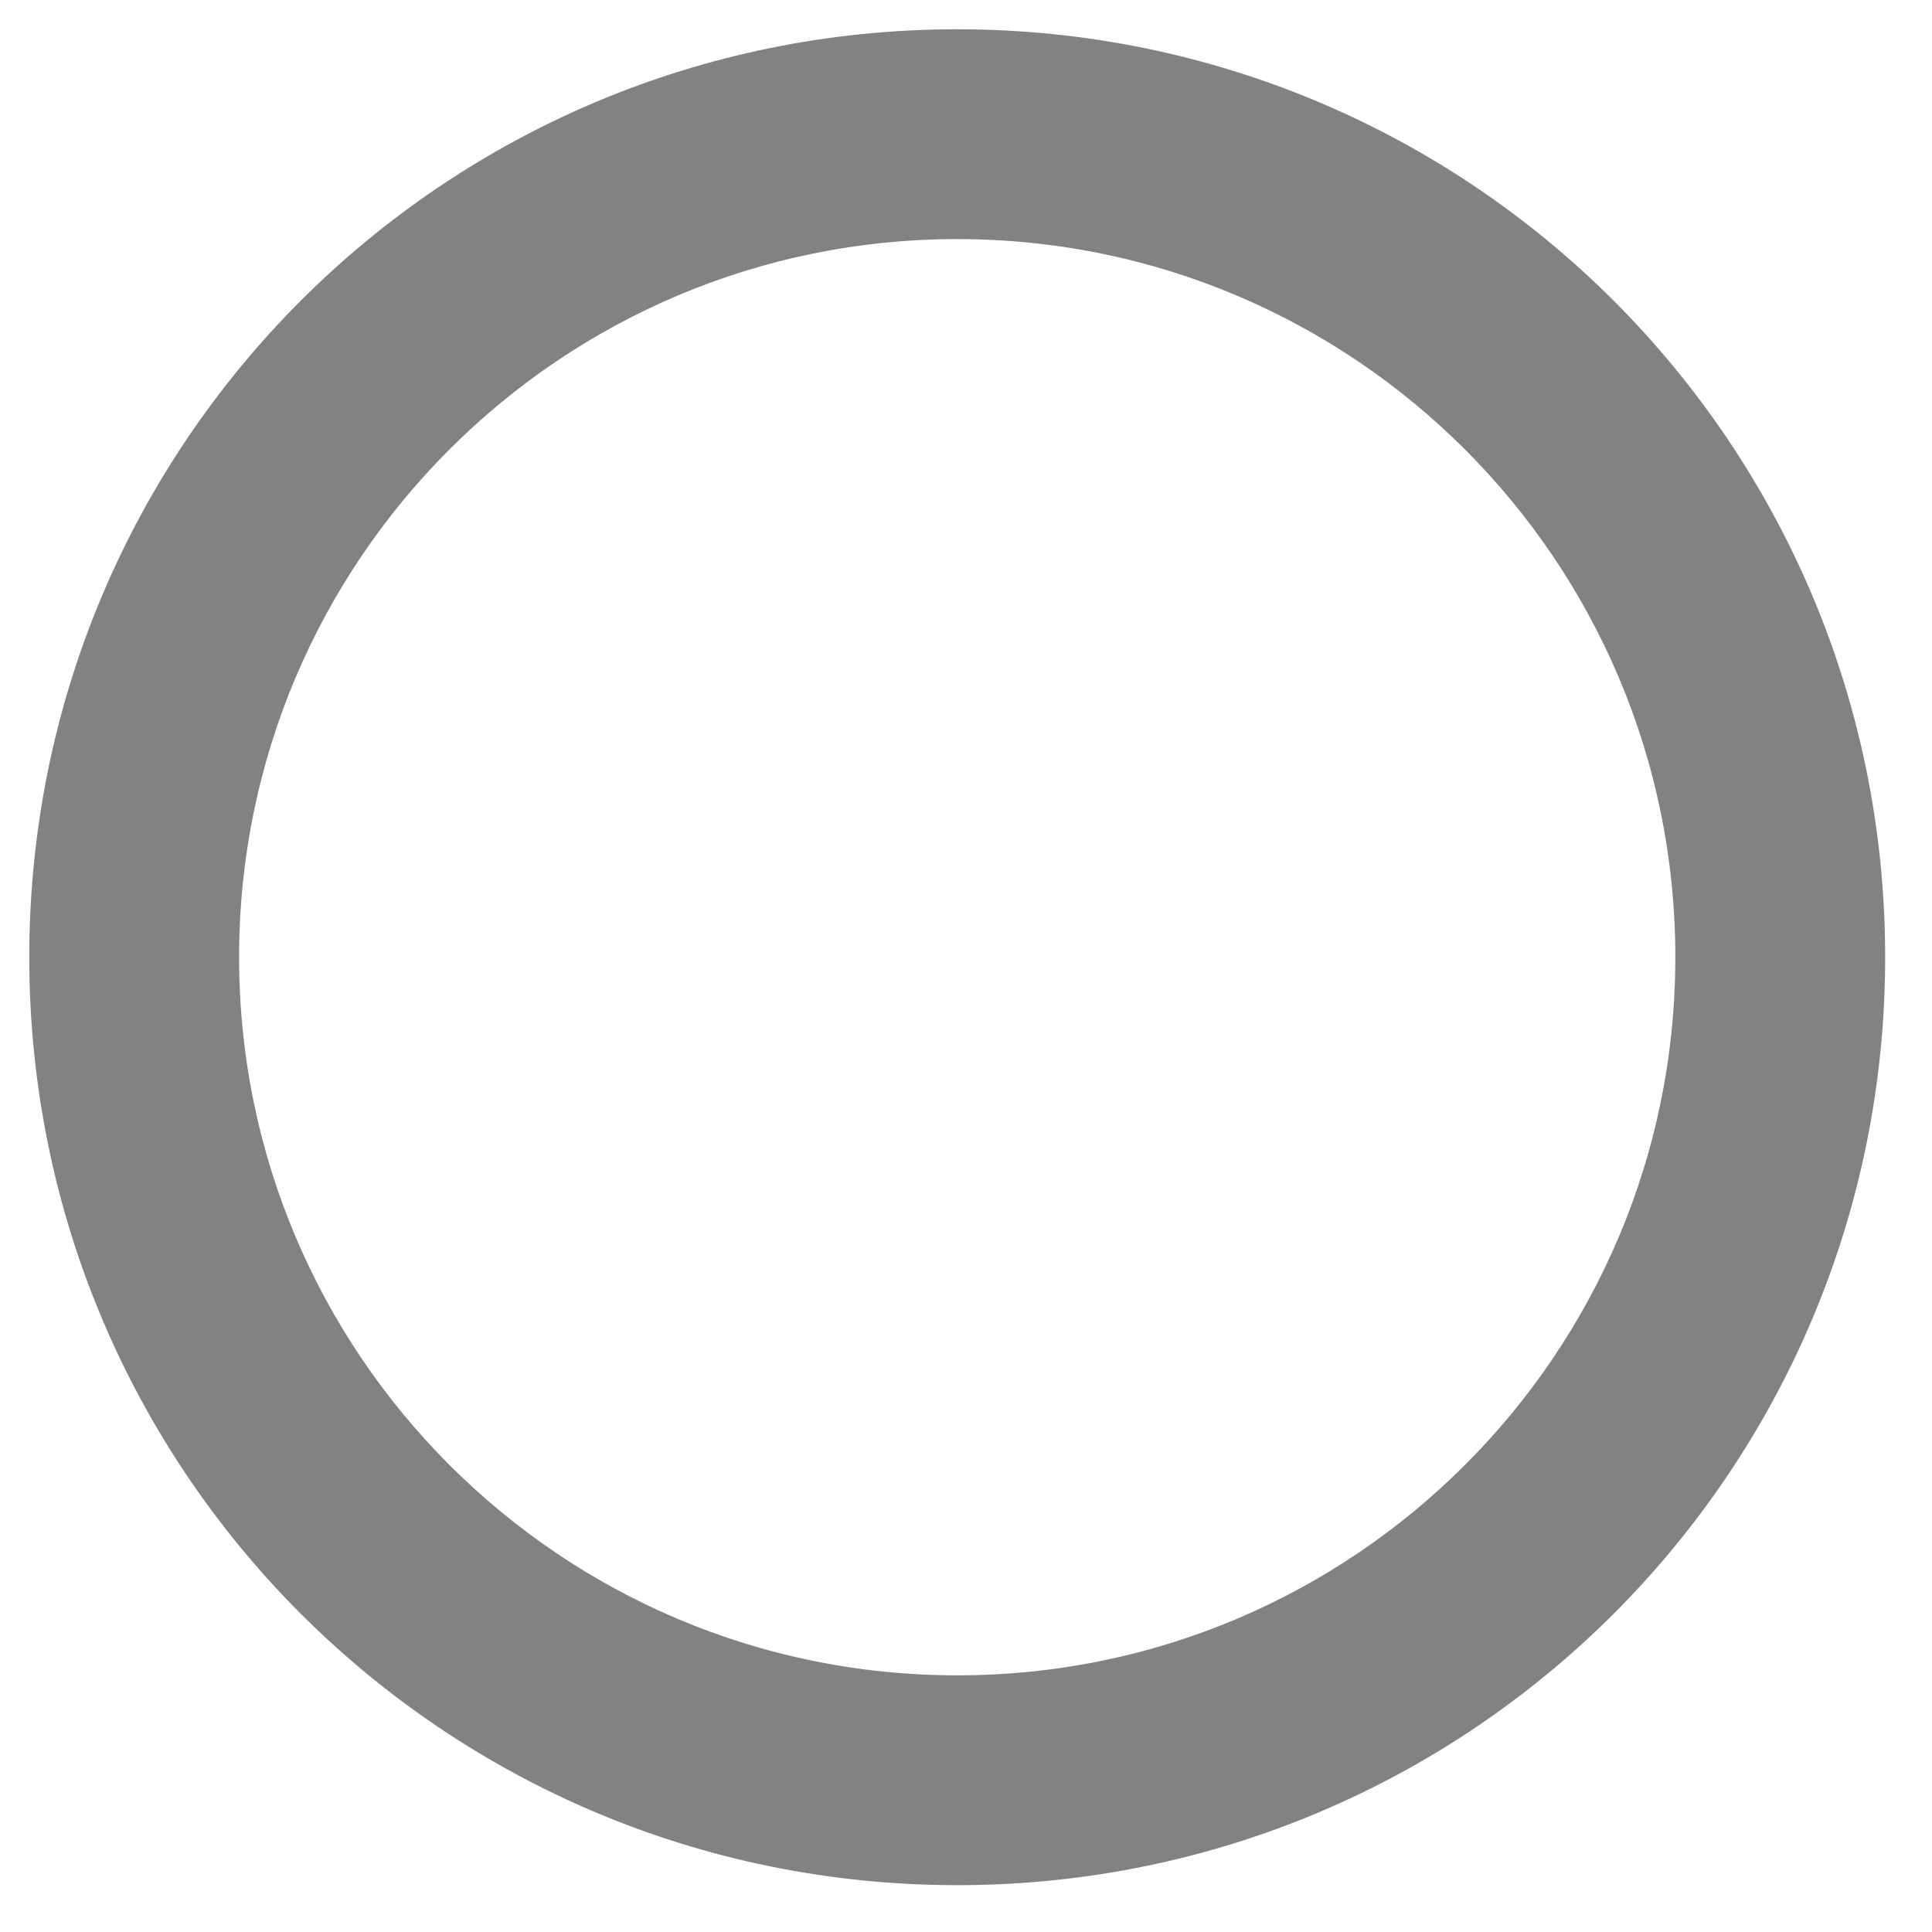
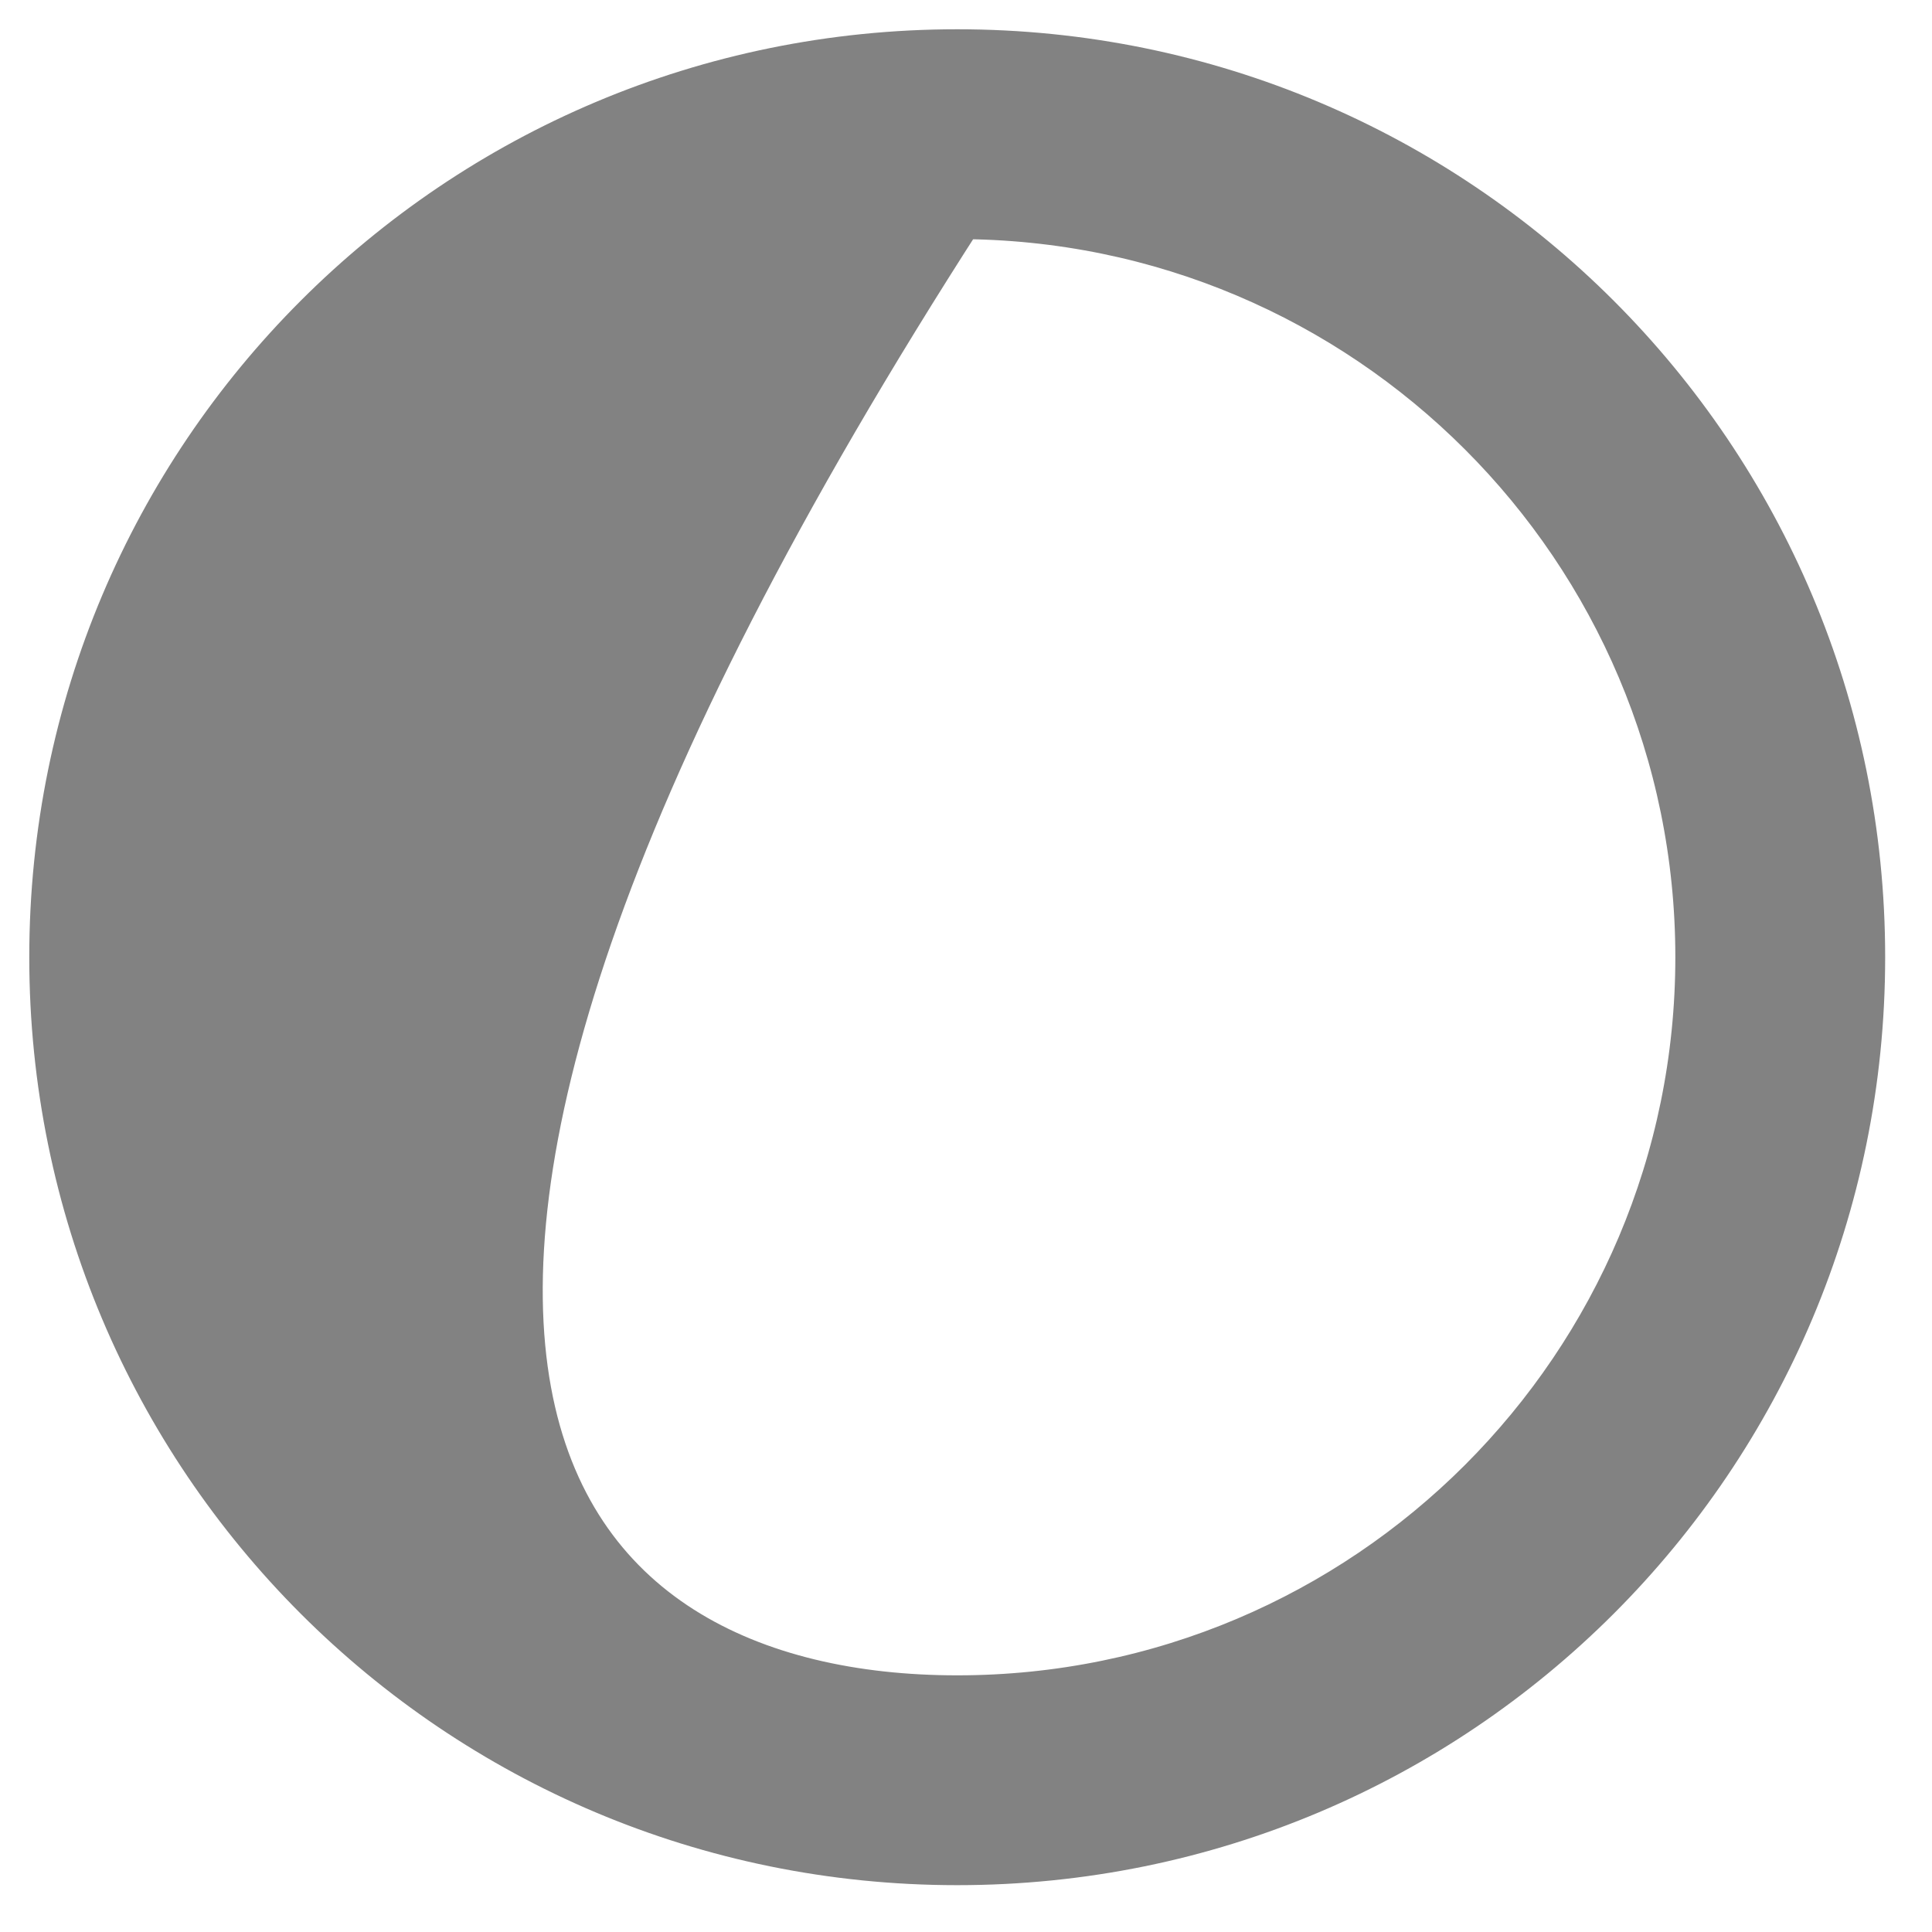
<svg xmlns="http://www.w3.org/2000/svg" width="33" height="33" viewBox="0 0 33 33" fill="none">
-   <path d="M16.35 1C24.843 1 31.7 7.857 31.7 16.35C31.7 24.843 24.843 31.7 16.35 31.7C7.857 31.7 1 24.843 1 16.35C1 7.857 7.857 1 16.35 1ZM16.35 3.584C9.3 3.584 3.584 9.3 3.584 16.35C3.584 23.399 9.3 29.116 16.35 29.116C23.399 29.116 29.116 23.399 29.116 16.35C29.116 9.3 23.399 3.584 16.35 3.584Z" fill="#828282" stroke="#828282" />
+   <path d="M16.35 1C24.843 1 31.7 7.857 31.7 16.35C31.7 24.843 24.843 31.7 16.35 31.7C7.857 31.7 1 24.843 1 16.35C1 7.857 7.857 1 16.35 1ZM16.35 3.584C3.584 23.399 9.3 29.116 16.35 29.116C23.399 29.116 29.116 23.399 29.116 16.35C29.116 9.3 23.399 3.584 16.35 3.584Z" fill="#828282" stroke="#828282" />
</svg>